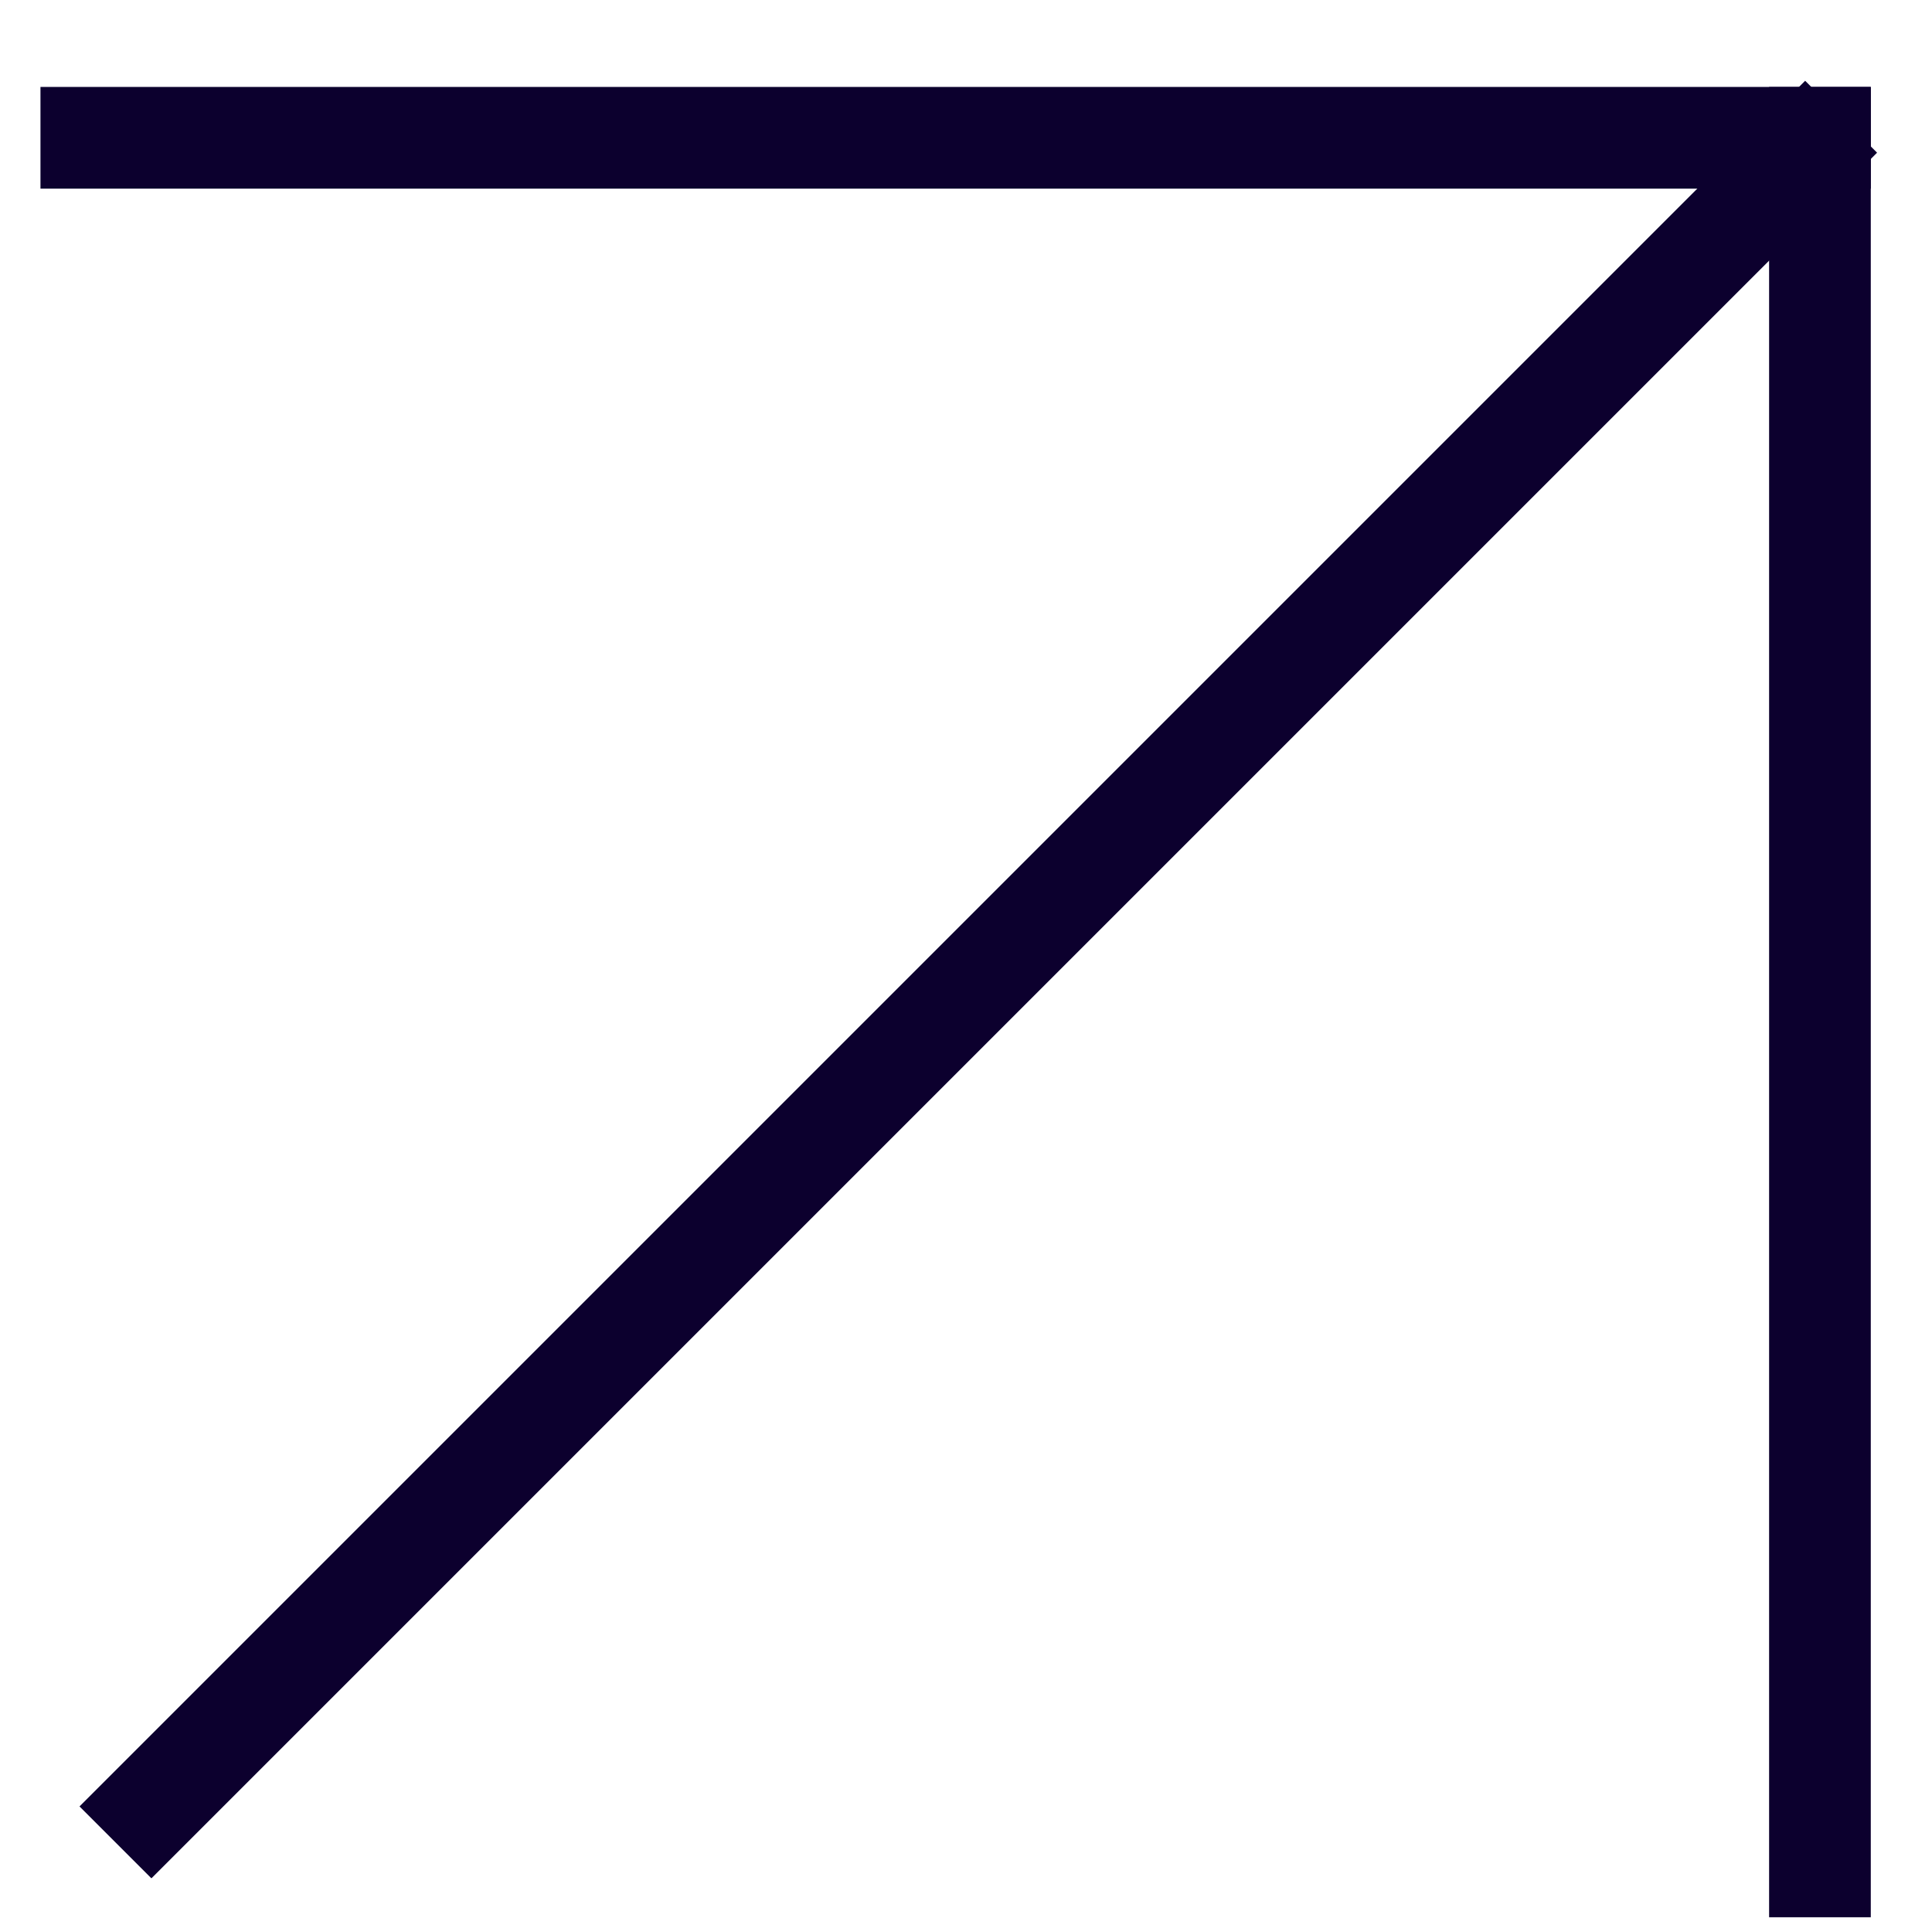
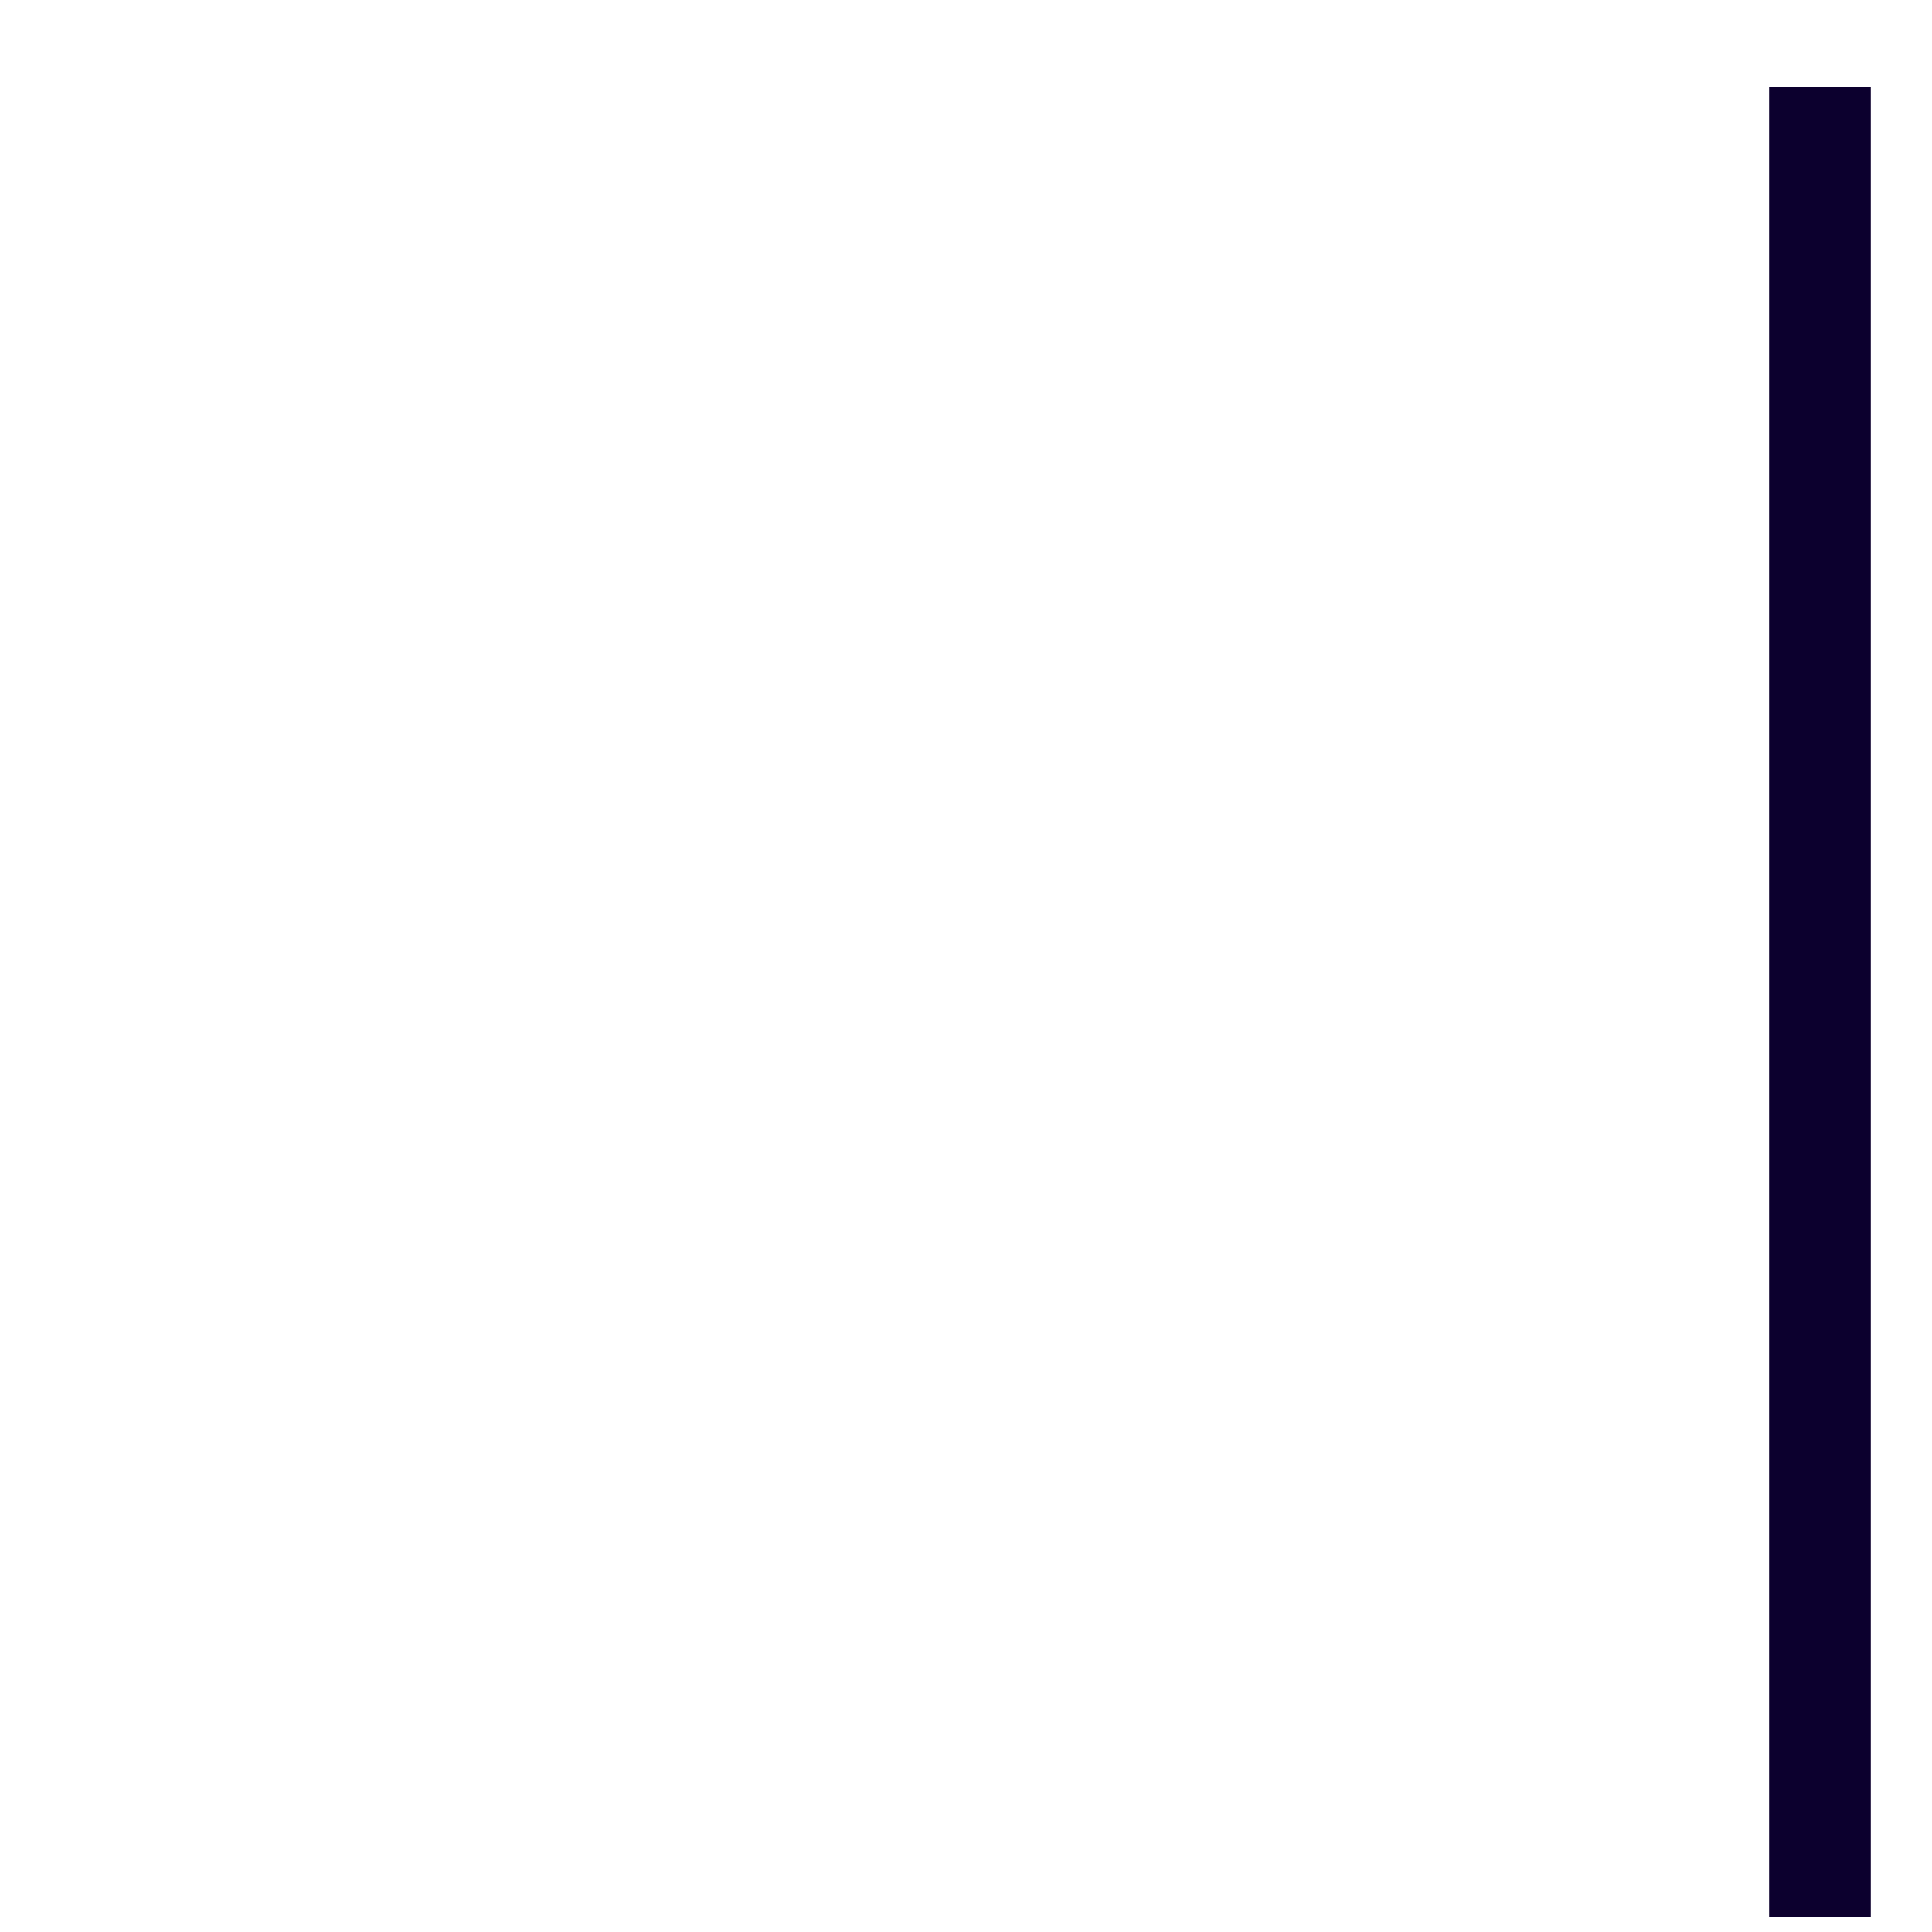
<svg xmlns="http://www.w3.org/2000/svg" width="19" height="19" viewBox="0 0 19 19" fill="none">
  <rect x="18.398" y="0.855" width="18" height="1" transform="rotate(90 18.398 0.855)" fill="#0C002E" />
-   <rect x="0.398" y="0.855" width="18" height="1" fill="#0C002E" />
-   <rect x="0.782" y="17.765" width="24" height="1" transform="rotate(-45 0.782 17.765)" fill="#0C002E" />
</svg>